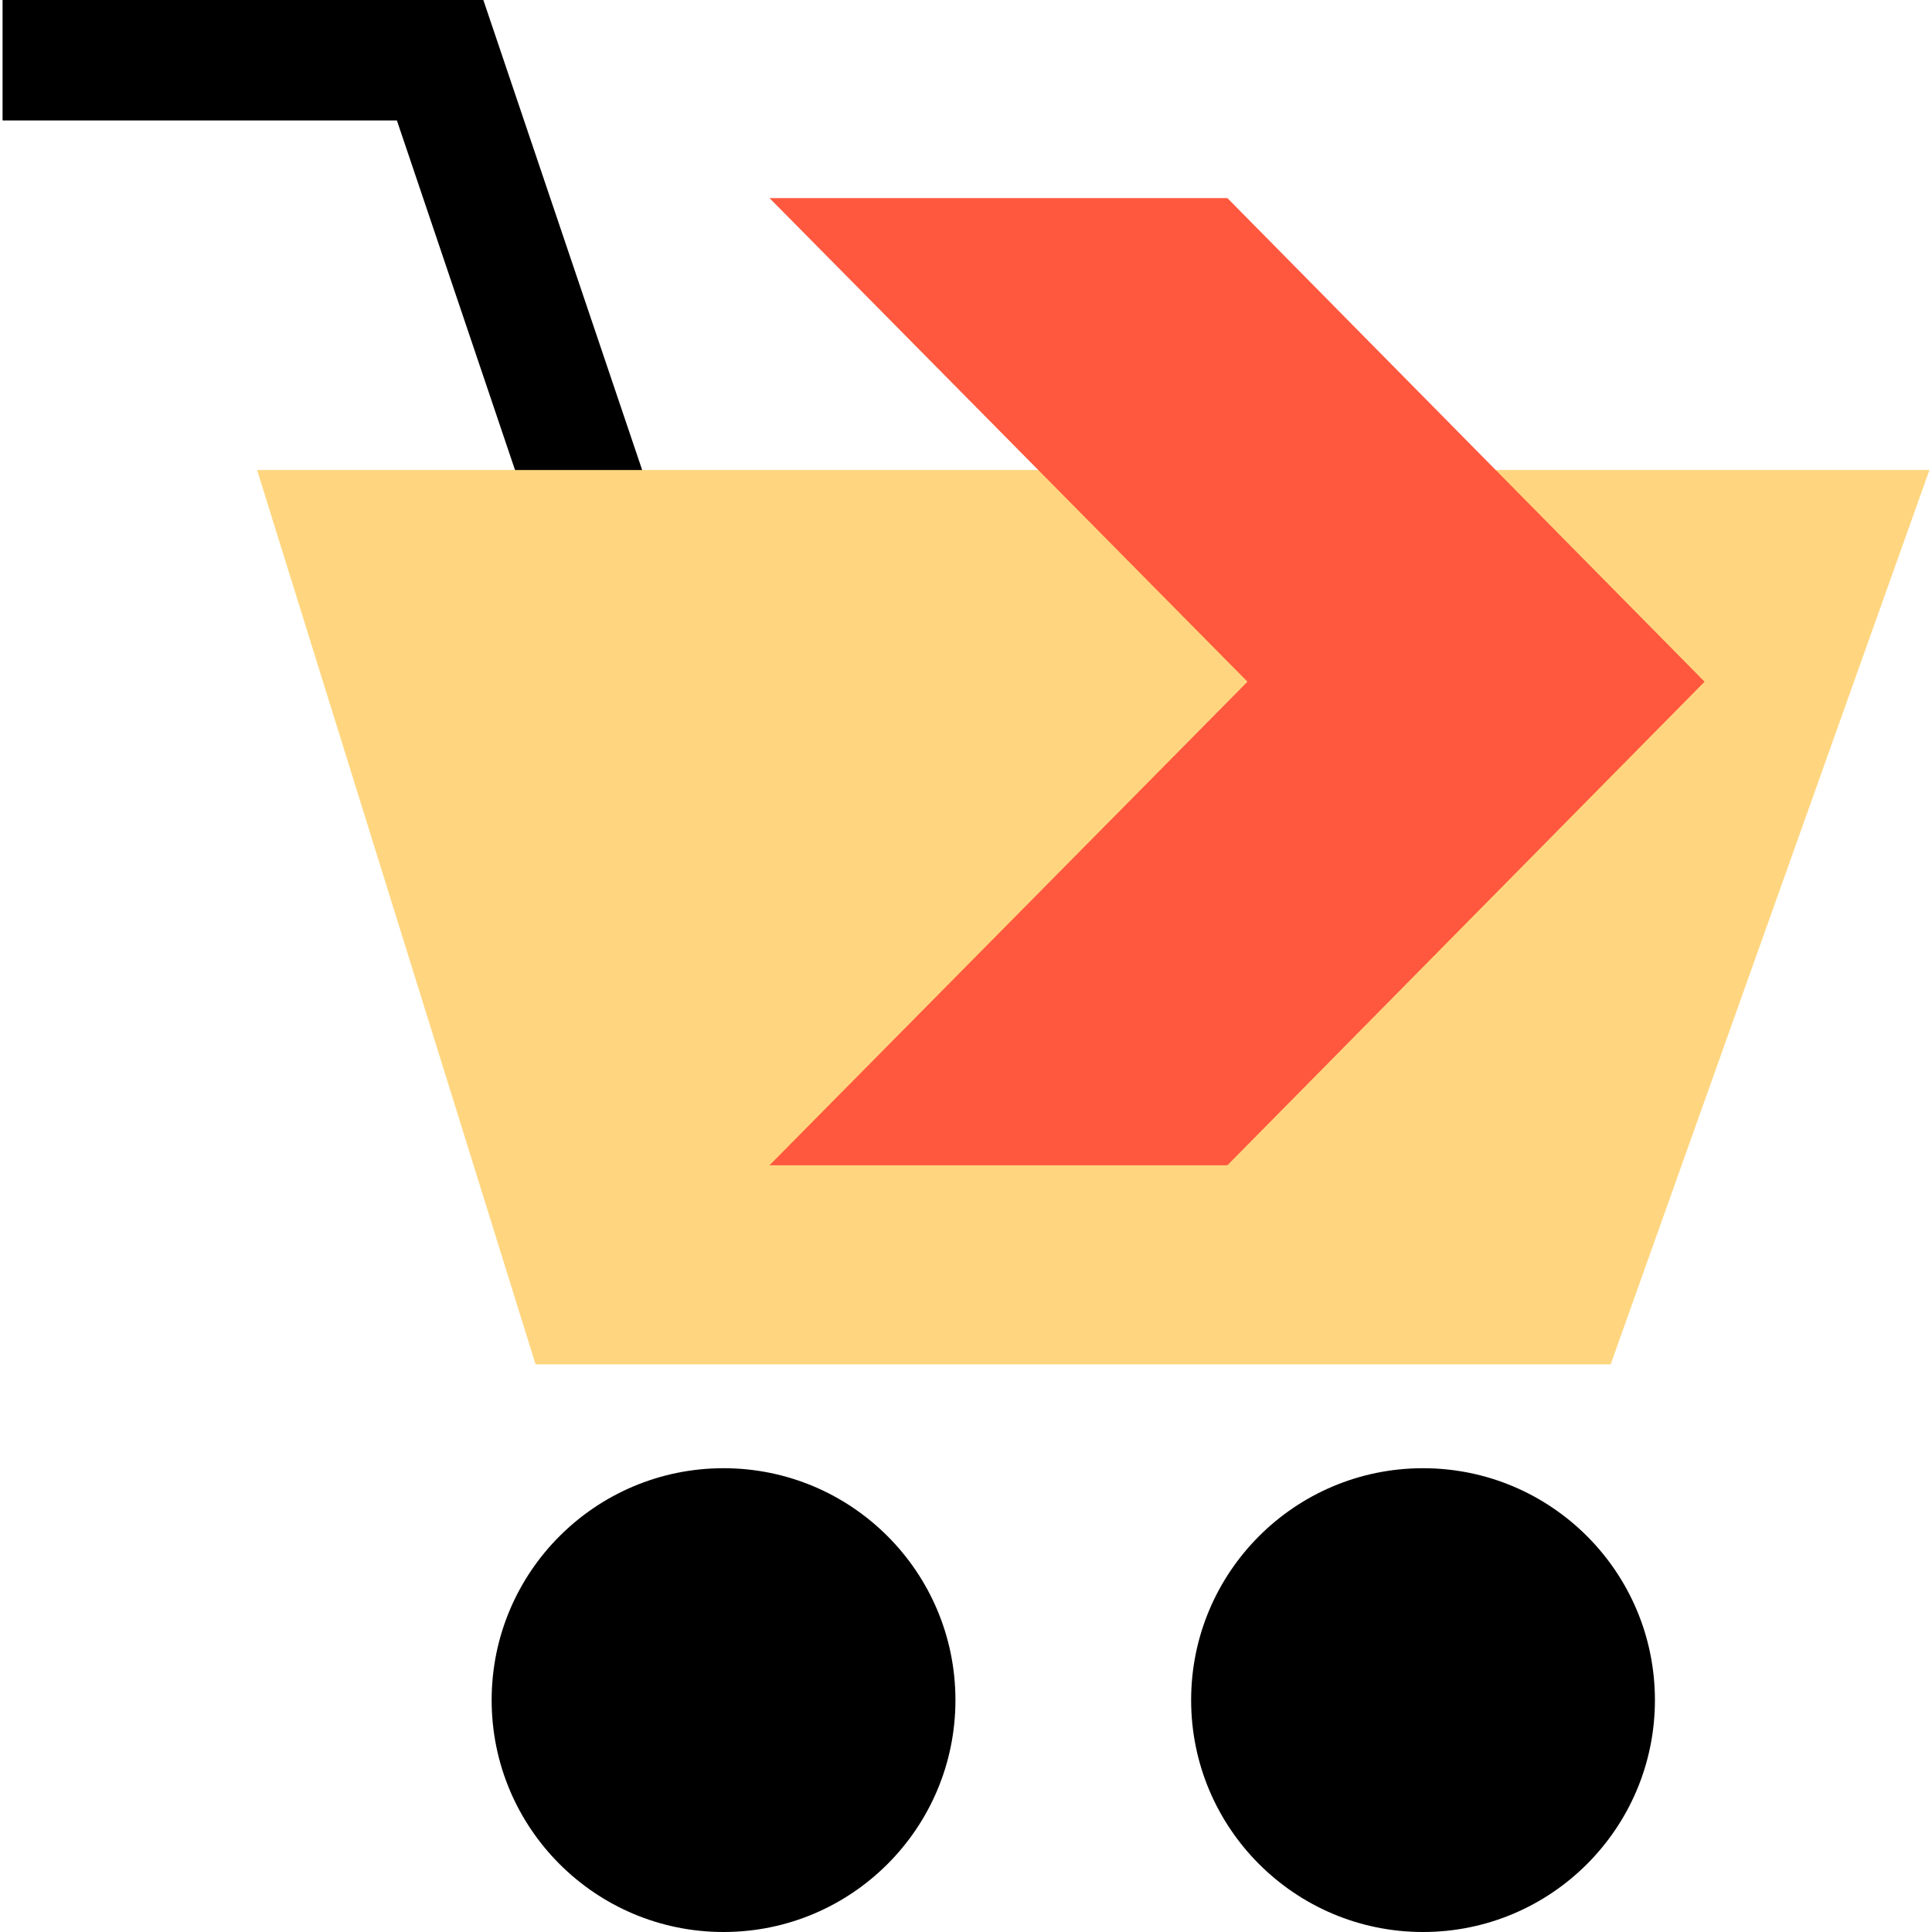
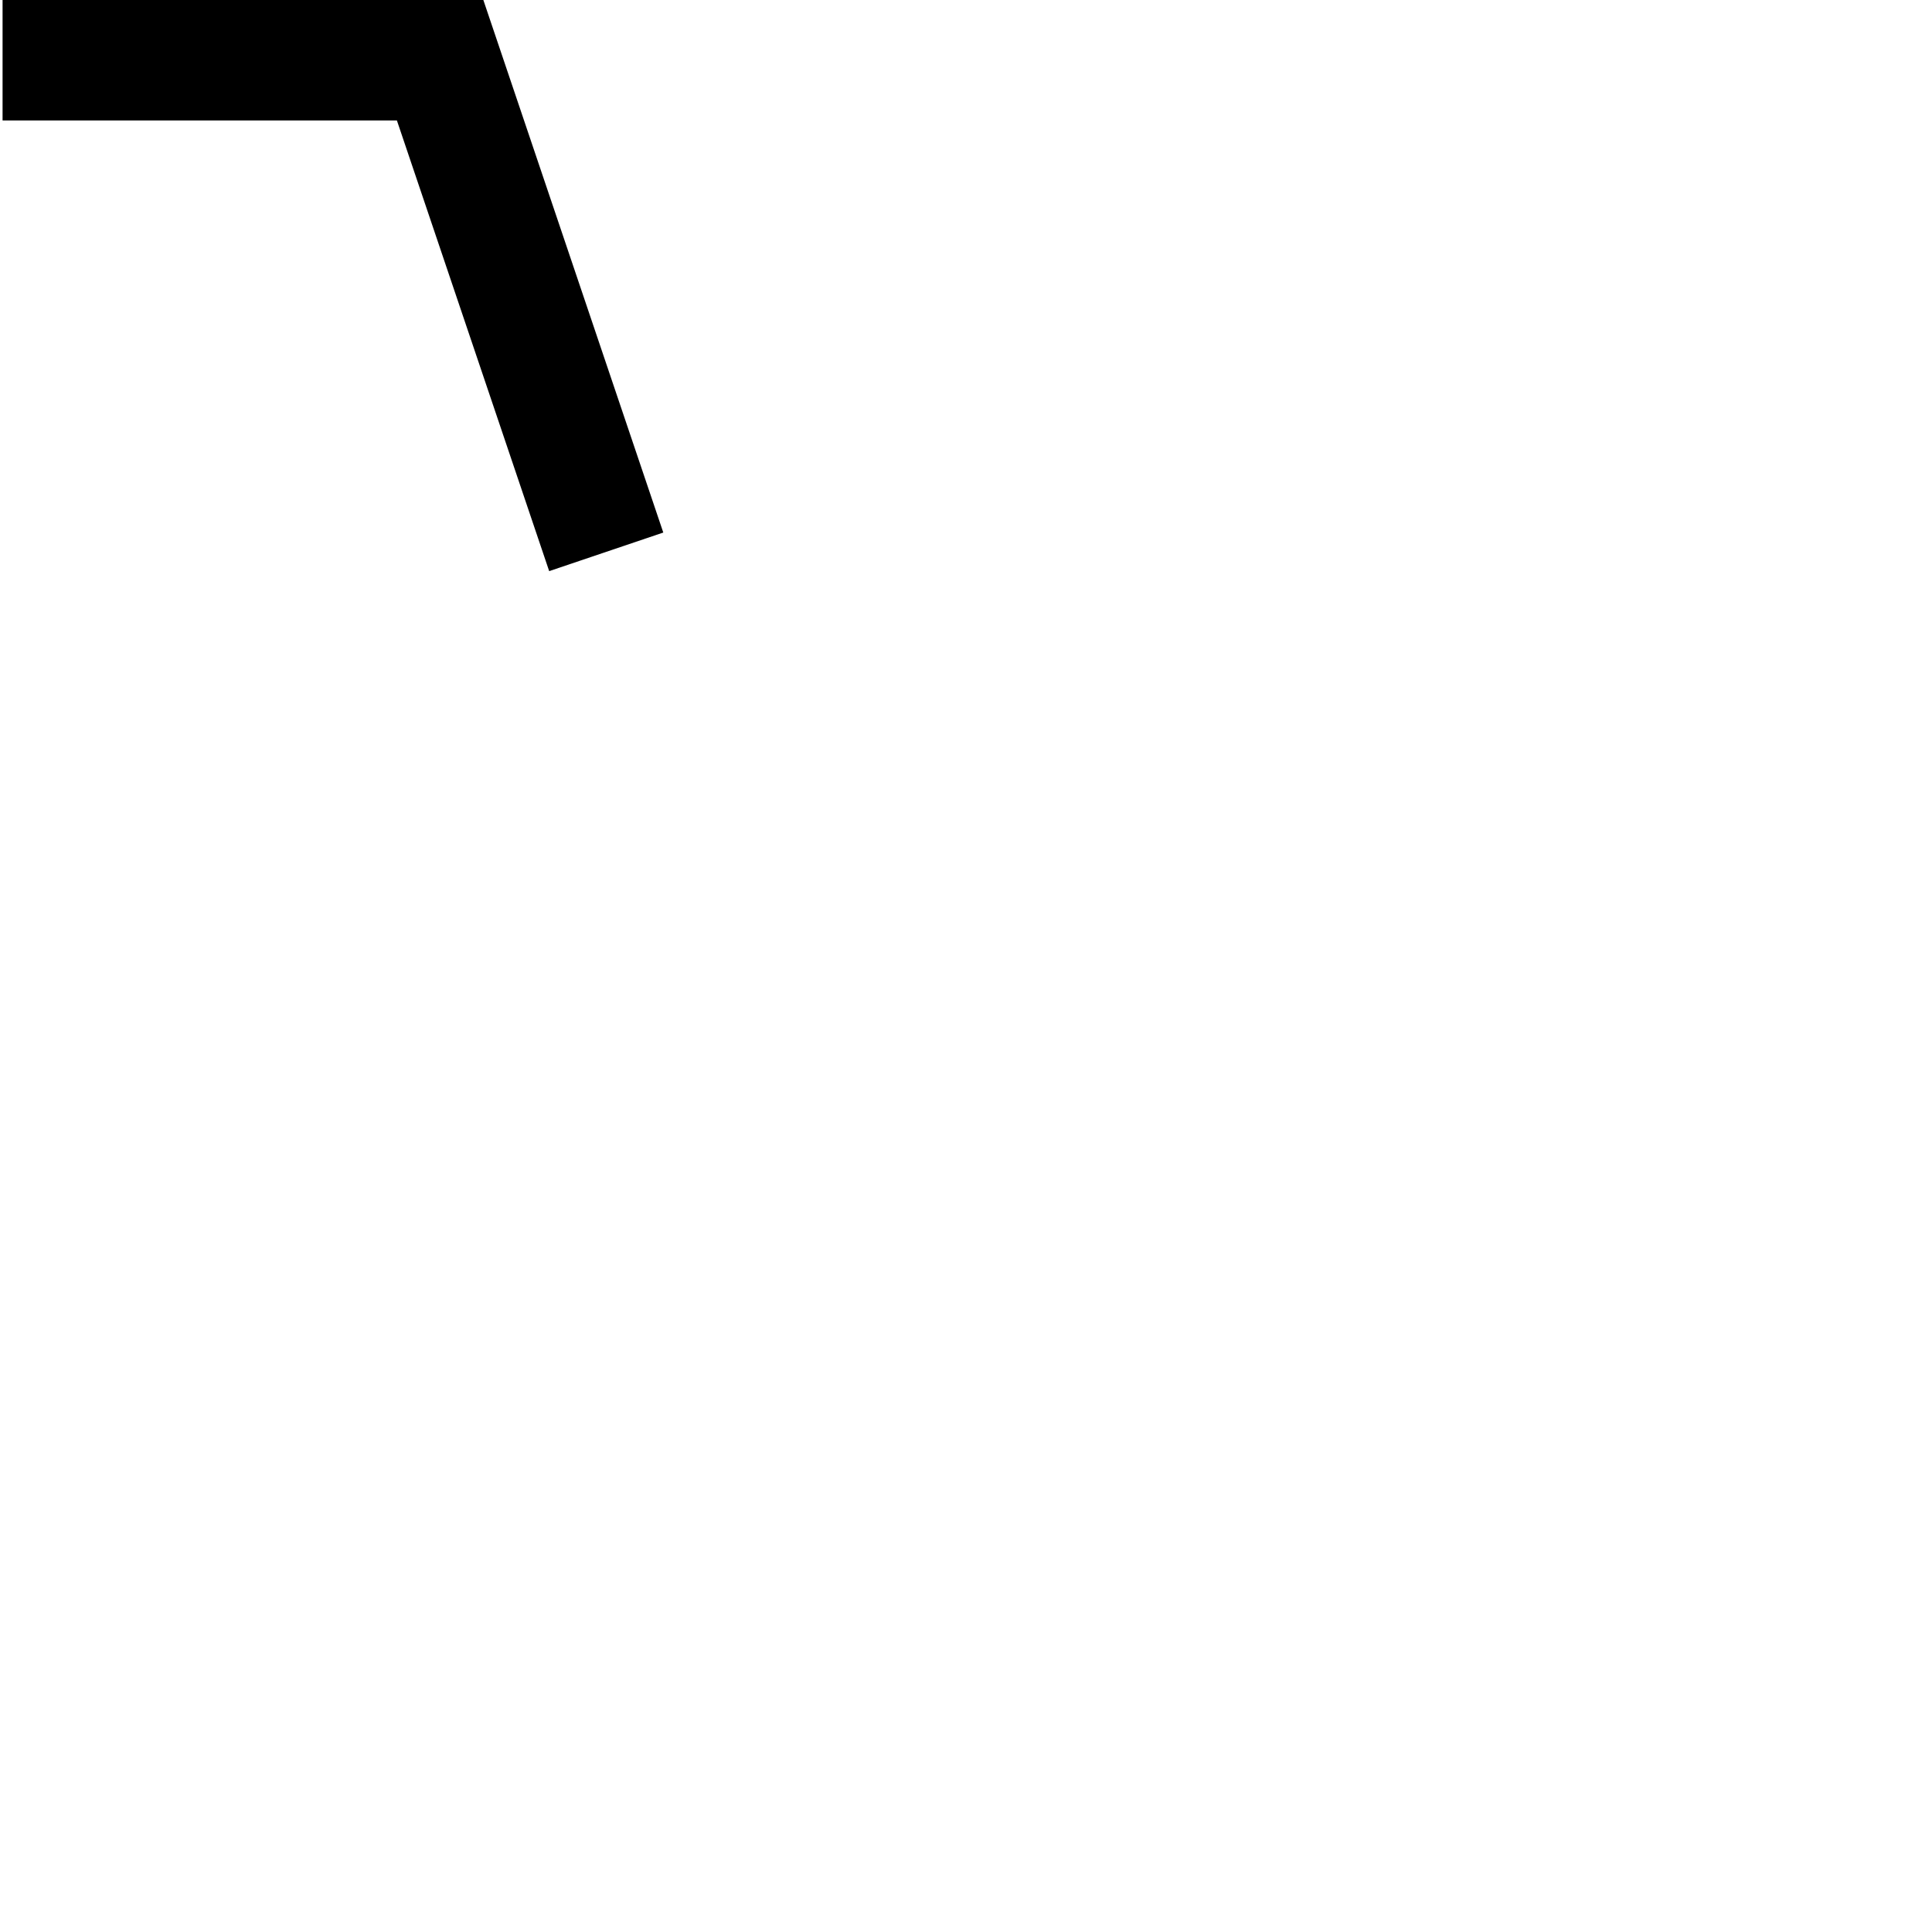
<svg xmlns="http://www.w3.org/2000/svg" height="800px" width="800px" id="Layer_1" viewBox="0 0 512.016 512.016" xml:space="preserve">
  <polygon points="145.544,151.36 105.184,31.92 0.68,31.92 0.68,0 128.096,0 175.784,141.136 " />
-   <polygon style="fill:#FFD67F;" points="68.128,124.56 511.336,124.56 426.856,361.584 141.936,361.584 " />
-   <circle cx="377.128" cy="450.56" r="61.456" />
-   <circle cx="191.752" cy="450.56" r="61.456" />
-   <polygon style="fill:#FF583E;" points="325.28,52.496 451.744,180.664 325.28,308.816 203.936,308.816 330.608,180.664  203.936,52.496 " />
</svg>